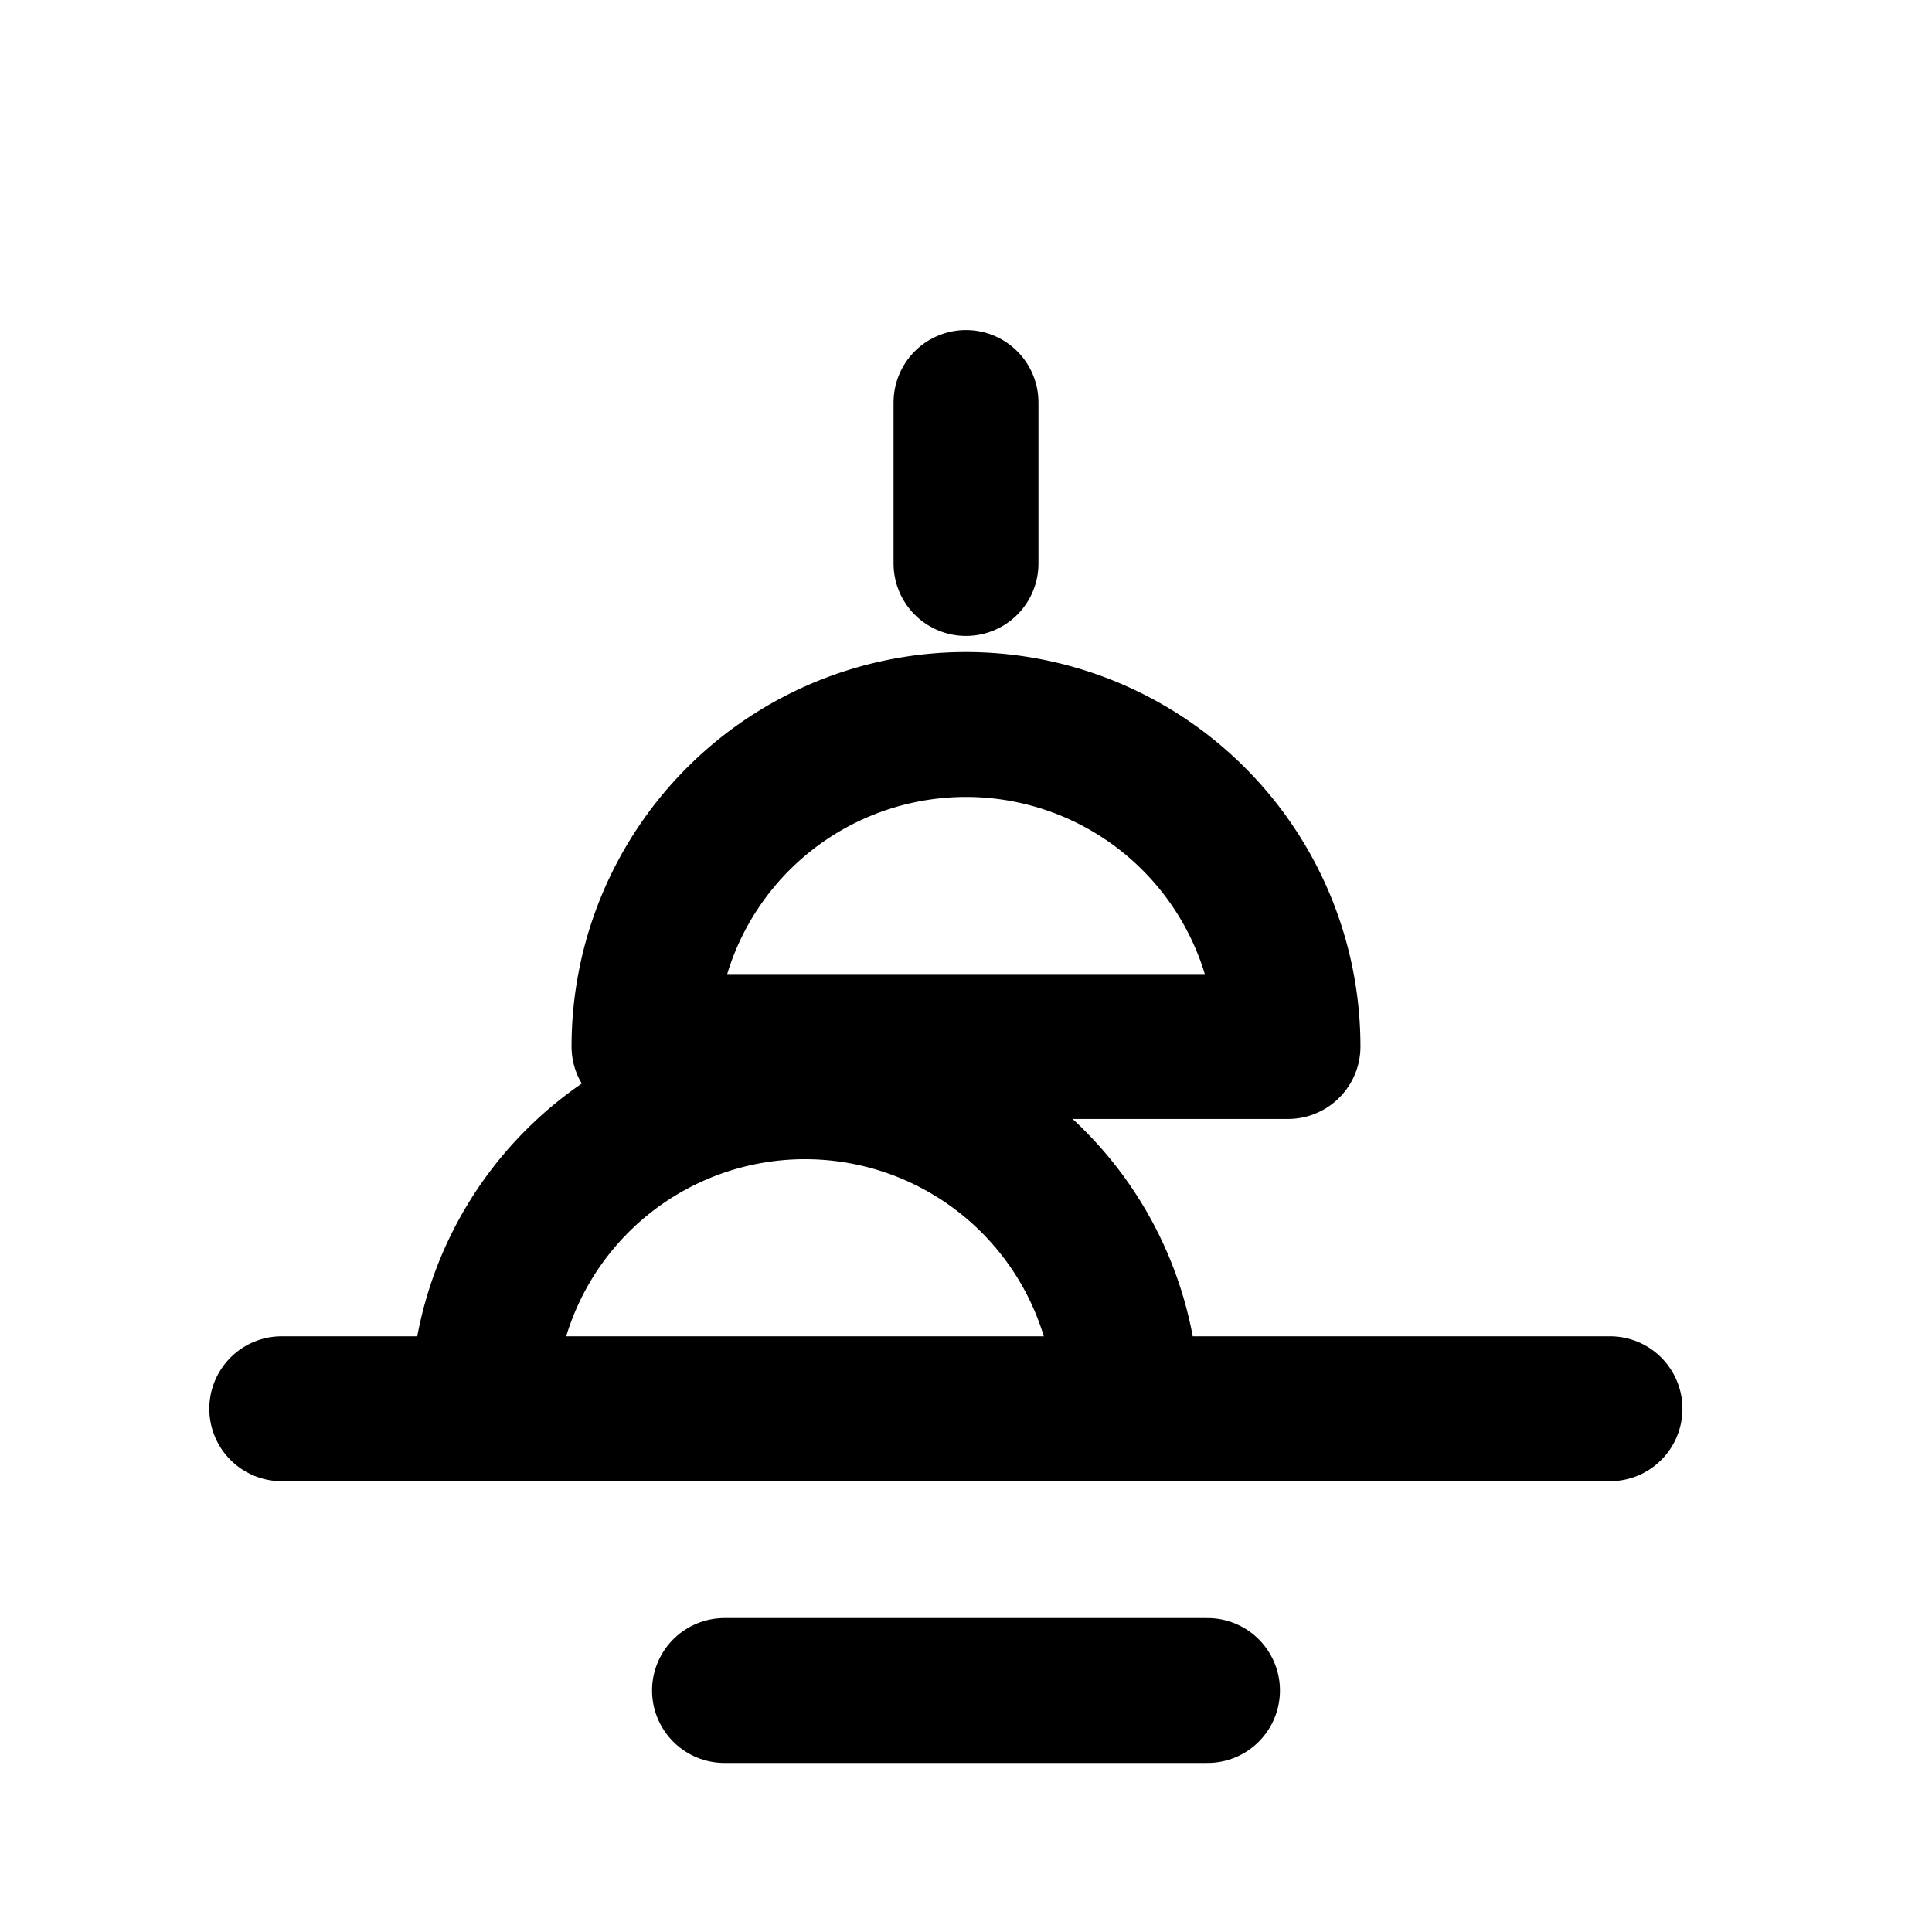
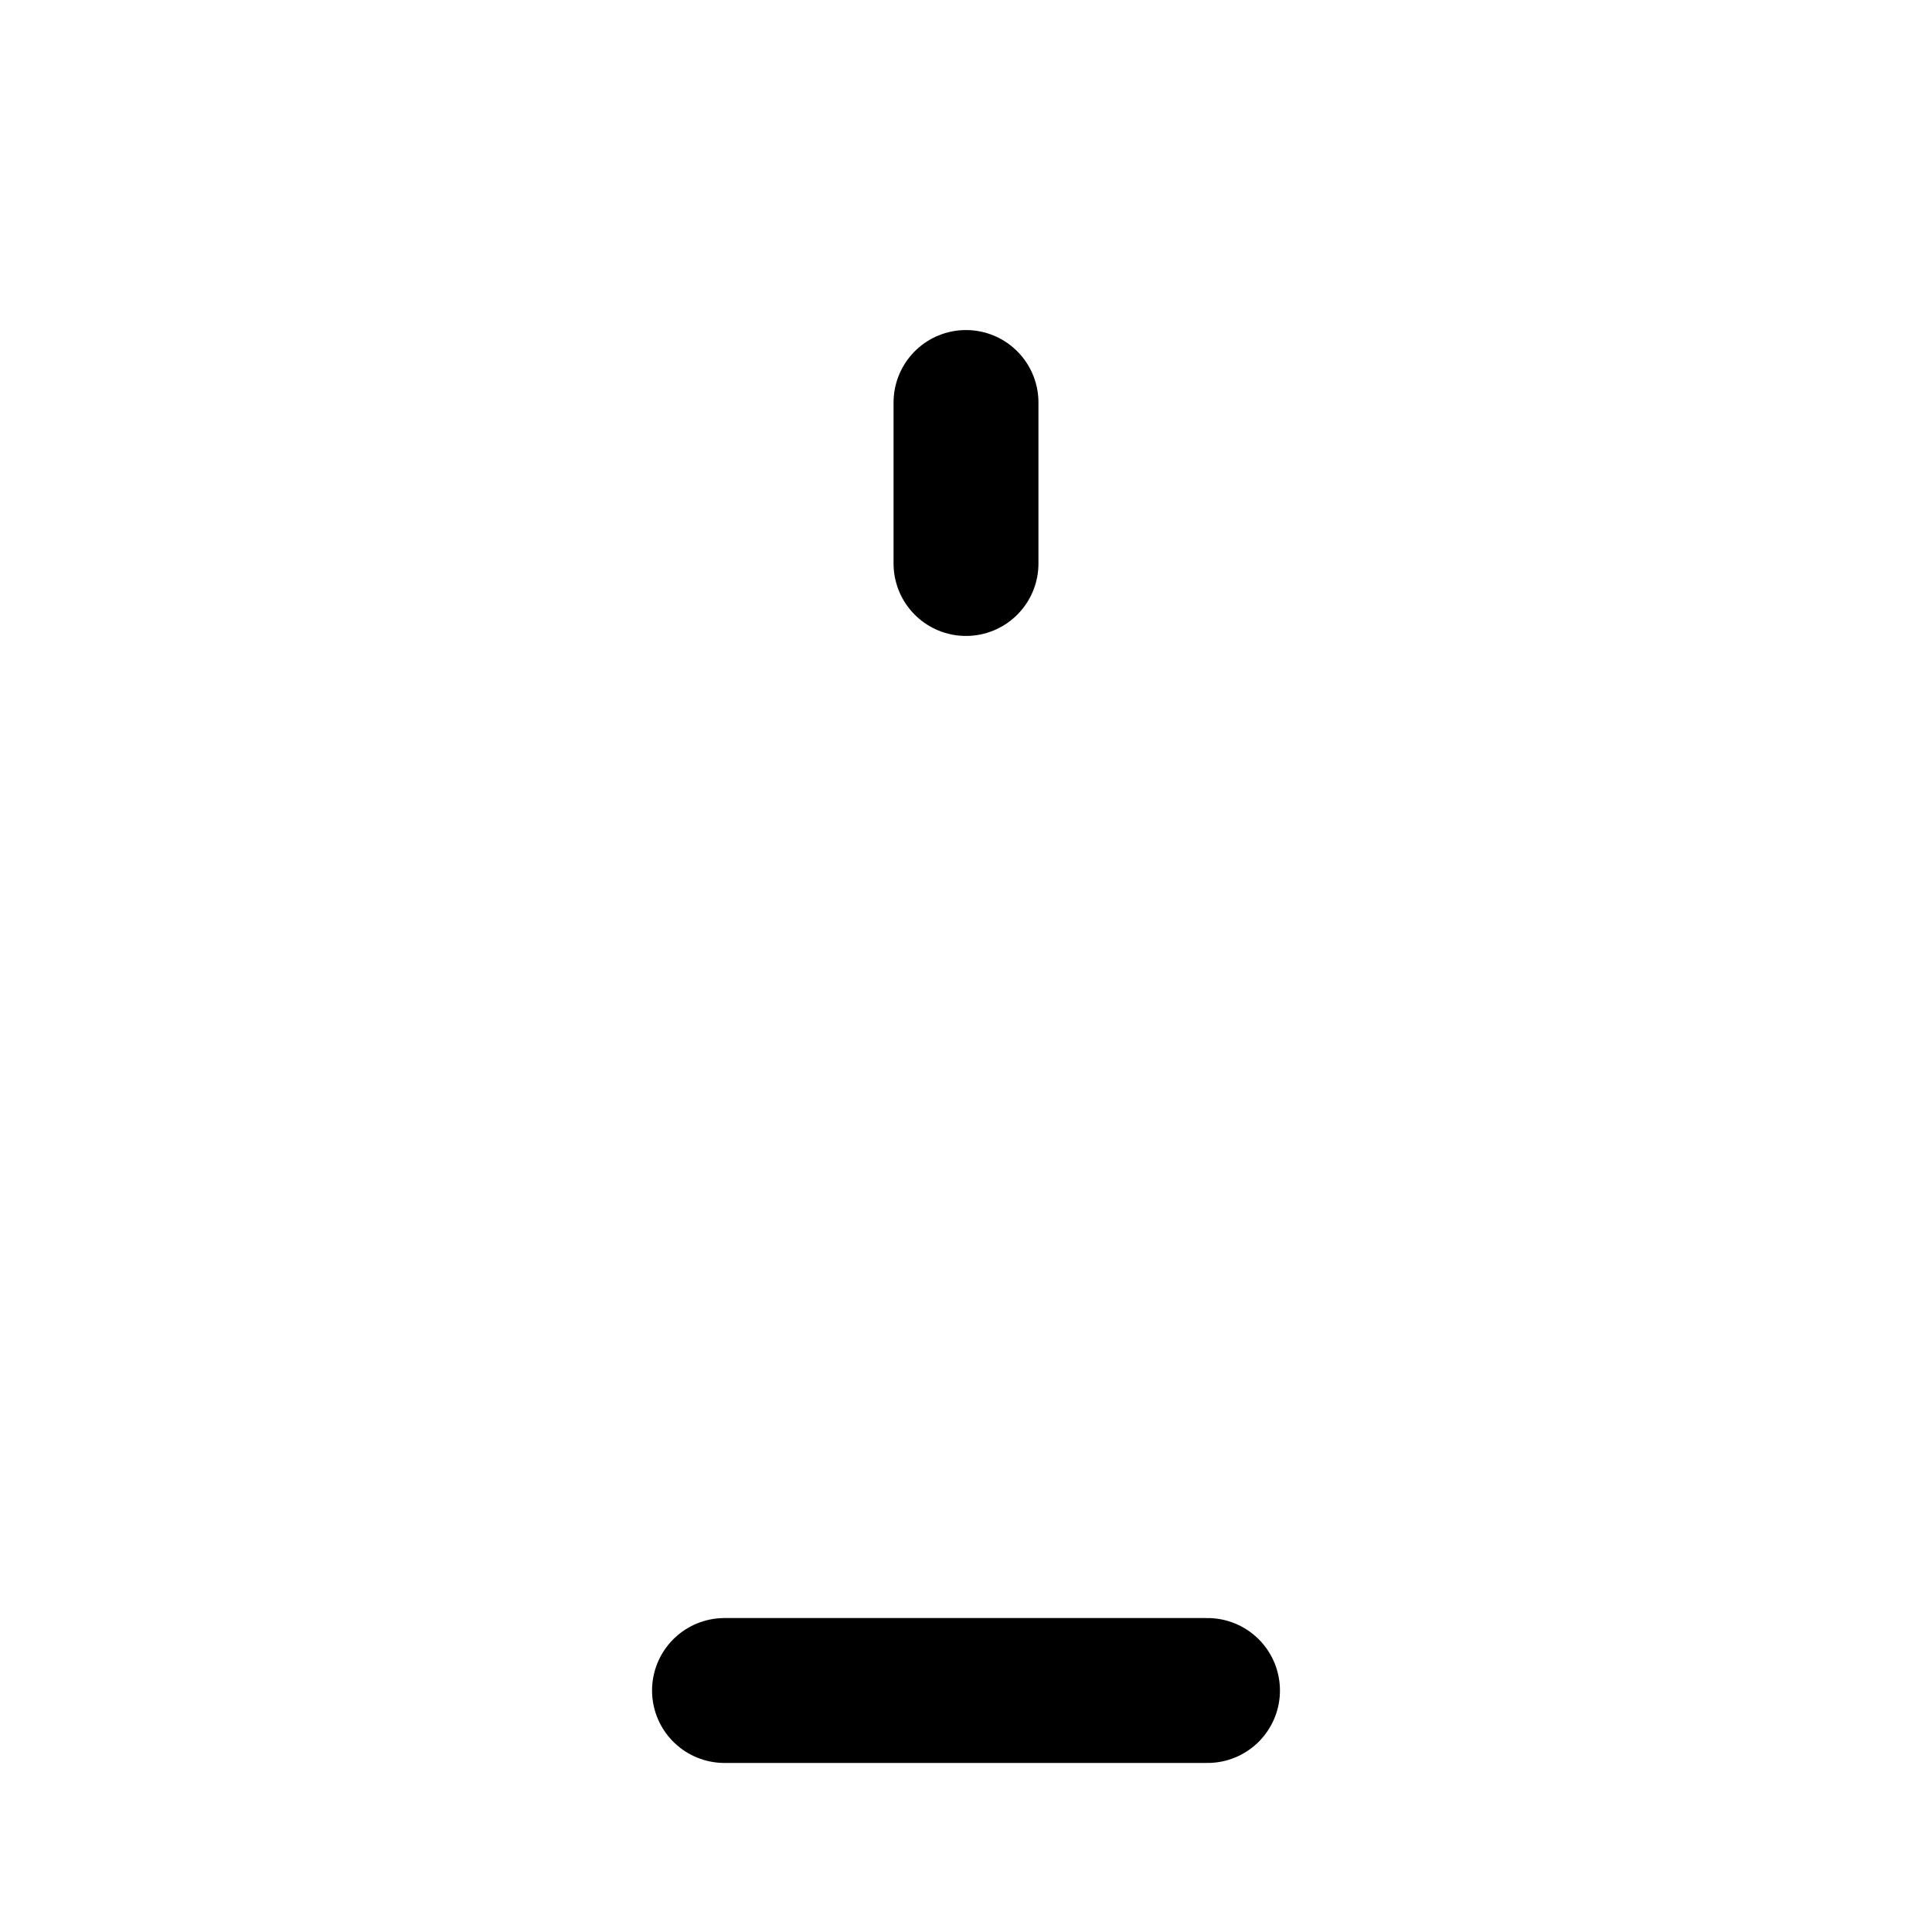
<svg xmlns="http://www.w3.org/2000/svg" viewBox="0 0 24 24" fill="none" stroke="currentColor" stroke-width="1.8" stroke-linecap="round" stroke-linejoin="round">
-   <path d="M3.5 17.5H20" />
-   <path d="M6 17.5a4 4 0 0 1 8 0" />
-   <path d="M12 9a4 4 0 0 1 4 4H8a4 4 0 0 1 4-4z" />
  <path d="M12 5v2" />
  <path d="M9 21h6" />
</svg>